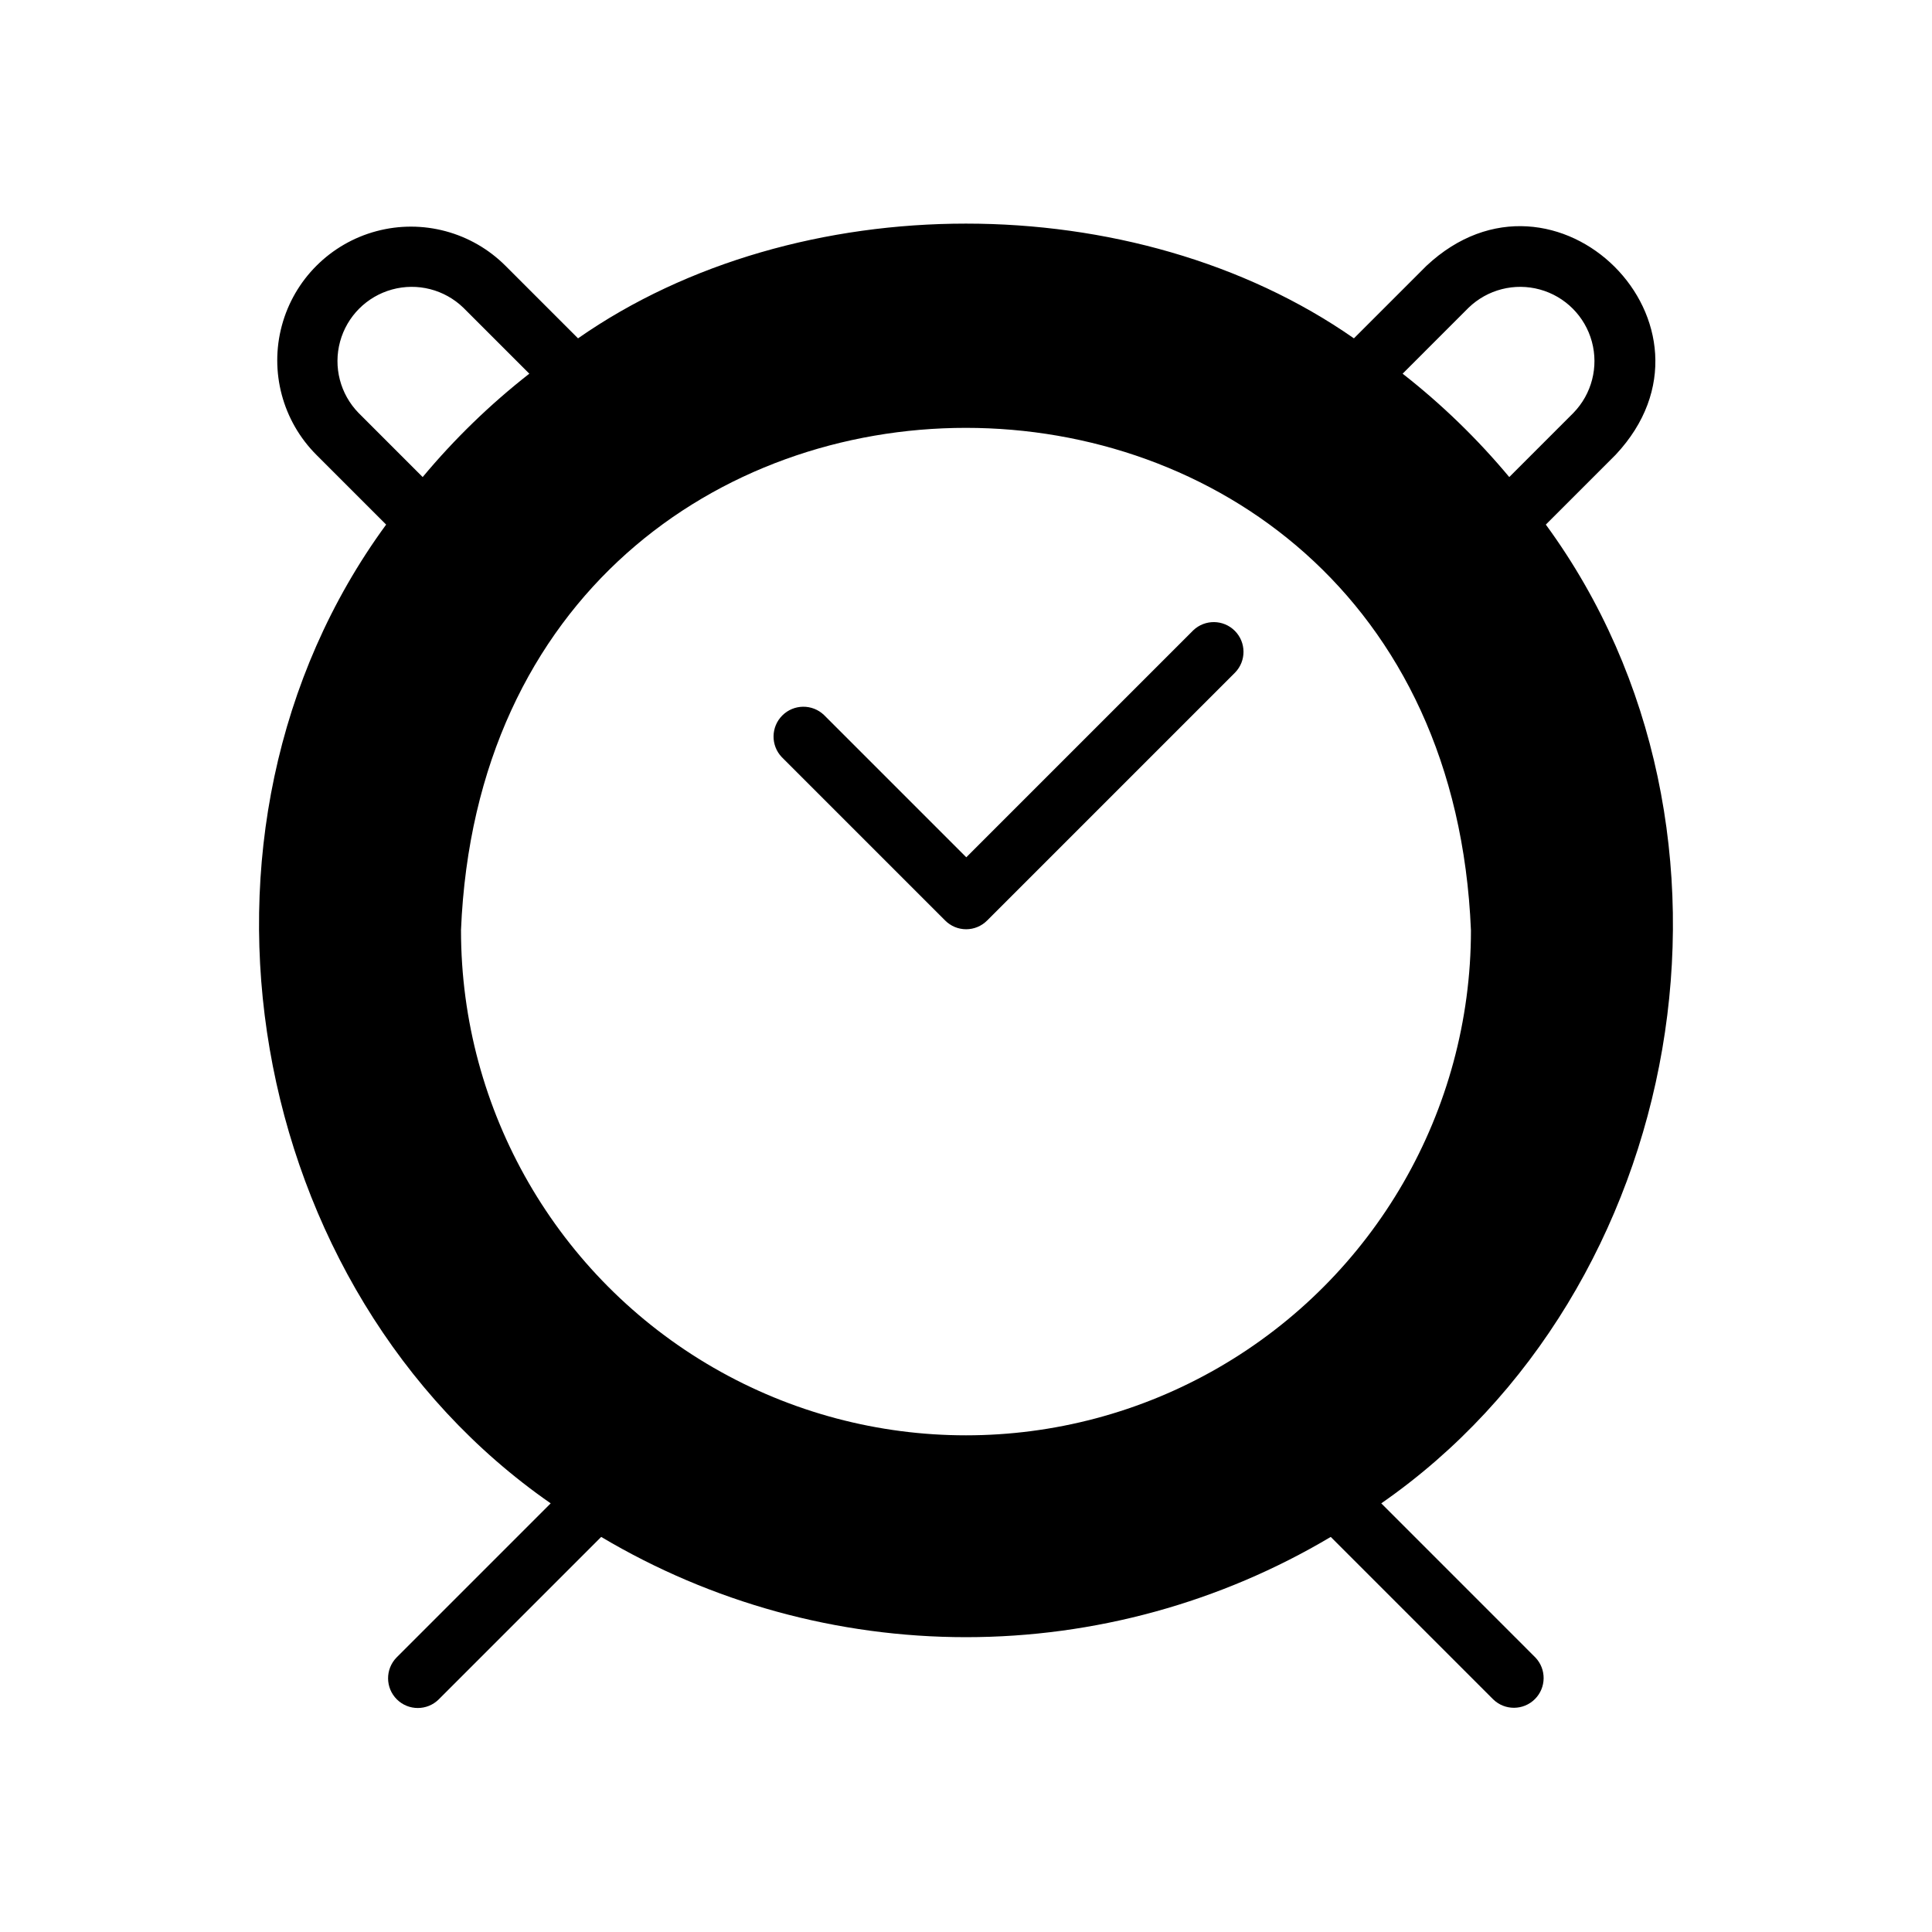
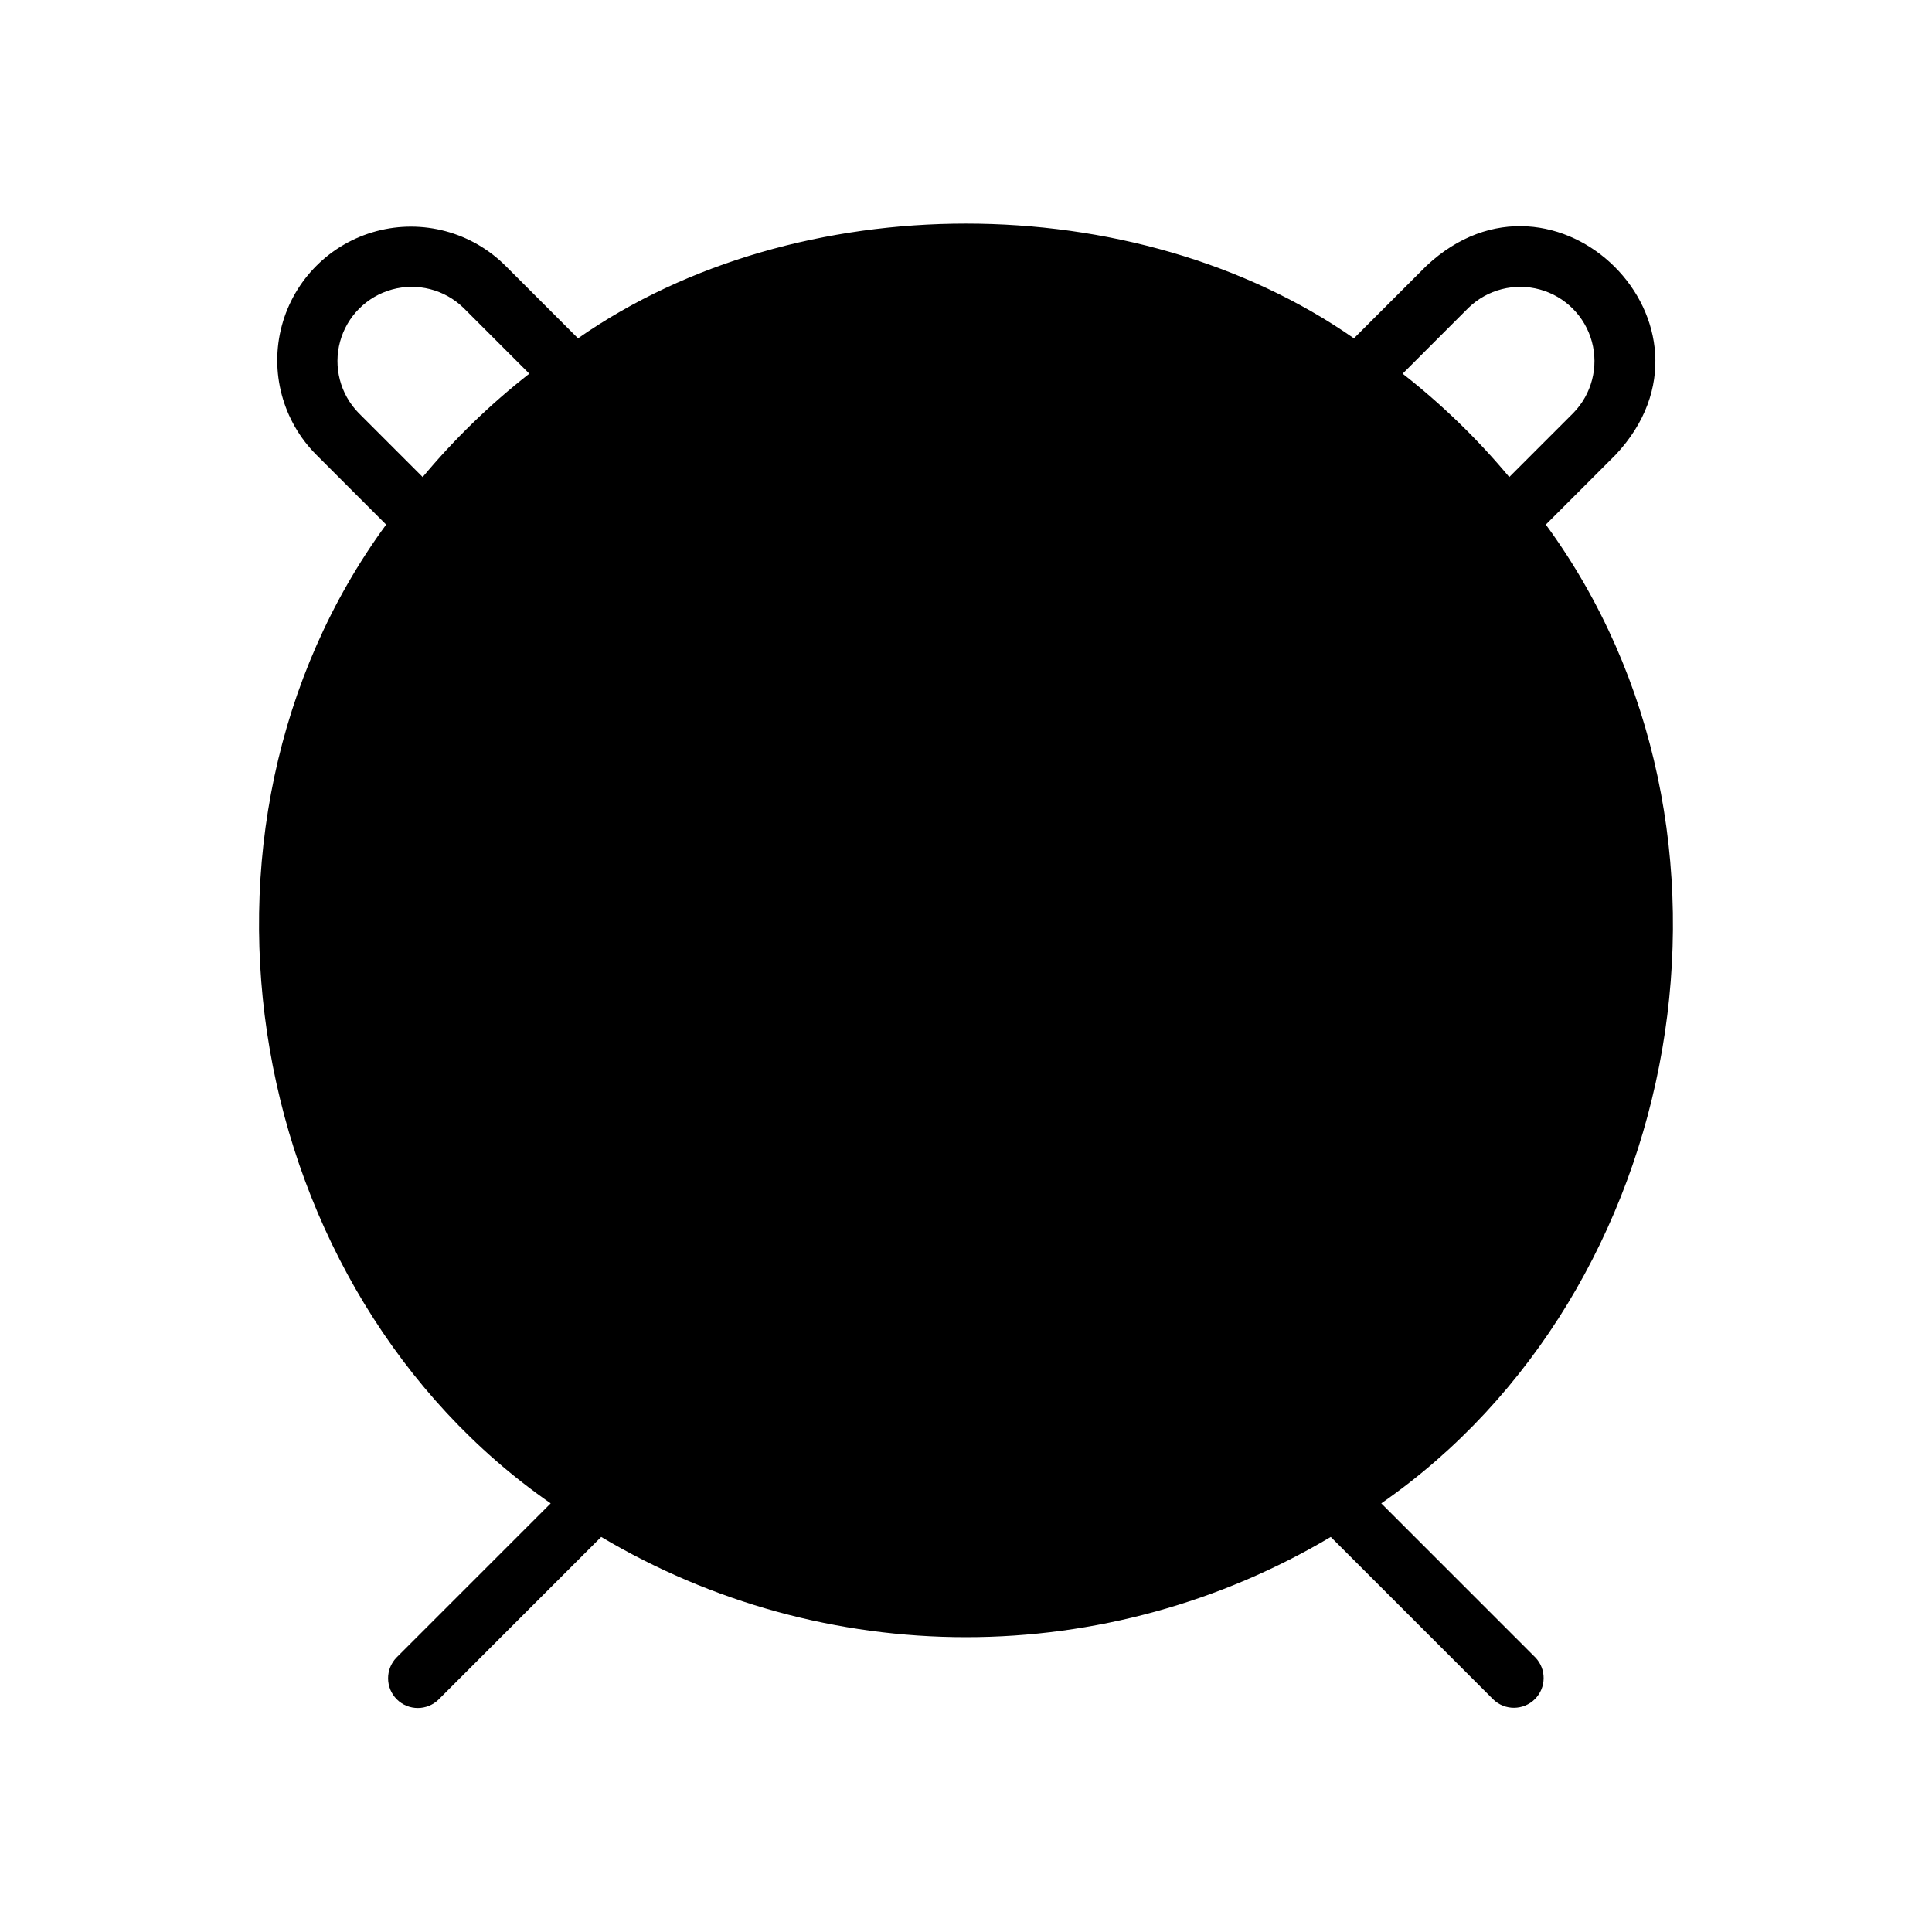
<svg xmlns="http://www.w3.org/2000/svg" fill="#000000" width="800px" height="800px" version="1.1" viewBox="144 144 512 512">
-   <path d="m351.19 344.66c-2.969-3.106-2.914-8.012 0.125-11.051 3.039-3.039 7.949-3.094 11.055-0.125l37.707 37.707 60.141-60.141v-0.004c3.102-2.965 8.012-2.902 11.035 0.145 3.023 3.047 3.055 7.953 0.066 11.035l-65.73 65.73h-0.004c-1.469 1.477-3.465 2.305-5.547 2.305-2.082 0-4.082-0.828-5.551-2.305zm199.71 238.6c2.961 3.106 2.894 8.008-0.148 11.031-3.047 3.023-7.949 3.055-11.031 0.07l-43.059-43.059v-0.004c-29.246 17.391-62.645 26.57-96.668 26.57-34.027 0-67.422-9.18-96.672-26.57l-43.059 43.059v0.004c-3.074 3.039-8.023 3.035-11.09-0.008-3.07-3.047-3.109-7.996-0.09-11.094l40.855-40.855c-81.078-56.285-102.96-178.3-43.609-259.38l-18.5-18.5c-8.941-8.957-12.426-22.004-9.141-34.227 3.285-12.227 12.844-21.77 25.07-25.035 12.23-3.266 25.273 0.238 34.215 9.195l19.207 19.207c58.094-40.539 147.52-40.539 205.62 0l19.211-19.207c34.086-31.961 82.184 15.902 50.145 50.066l-18.5 18.5c59.355 81.082 37.473 203.1-43.609 259.38zm-284.73-192.71c0 47.812 25.504 91.992 66.91 115.9 41.406 23.902 92.418 23.902 133.82 0 41.406-23.906 66.914-68.086 66.914-115.9-7.324-177.51-260.33-177.59-267.65 0zm249.54-147.52c10.359 8.105 19.832 17.289 28.258 27.395l17.004-17.004c4.856-4.988 6.711-12.172 4.887-18.887-1.824-6.715-7.062-11.969-13.773-13.812s-13.898-0.008-18.902 4.832zm-259.7 27.395c8.426-10.105 17.898-19.289 28.262-27.395l-17.477-17.477c-5.004-4.84-12.188-6.676-18.898-4.832-6.715 1.844-11.949 7.098-13.777 13.812-1.824 6.715 0.031 13.898 4.887 18.887z" />
+   <path d="m351.19 344.66c-2.969-3.106-2.914-8.012 0.125-11.051 3.039-3.039 7.949-3.094 11.055-0.125l37.707 37.707 60.141-60.141v-0.004c3.102-2.965 8.012-2.902 11.035 0.145 3.023 3.047 3.055 7.953 0.066 11.035l-65.73 65.73h-0.004c-1.469 1.477-3.465 2.305-5.547 2.305-2.082 0-4.082-0.828-5.551-2.305zm199.71 238.6c2.961 3.106 2.894 8.008-0.148 11.031-3.047 3.023-7.949 3.055-11.031 0.07l-43.059-43.059v-0.004c-29.246 17.391-62.645 26.57-96.668 26.57-34.027 0-67.422-9.18-96.672-26.57l-43.059 43.059v0.004c-3.074 3.039-8.023 3.035-11.09-0.008-3.07-3.047-3.109-7.996-0.09-11.094l40.855-40.855c-81.078-56.285-102.96-178.3-43.609-259.38l-18.5-18.5c-8.941-8.957-12.426-22.004-9.141-34.227 3.285-12.227 12.844-21.77 25.07-25.035 12.23-3.266 25.273 0.238 34.215 9.195l19.207 19.207c58.094-40.539 147.52-40.539 205.62 0l19.211-19.207c34.086-31.961 82.184 15.902 50.145 50.066l-18.5 18.5c59.355 81.082 37.473 203.1-43.609 259.38zm-284.73-192.71zm249.54-147.52c10.359 8.105 19.832 17.289 28.258 27.395l17.004-17.004c4.856-4.988 6.711-12.172 4.887-18.887-1.824-6.715-7.062-11.969-13.773-13.812s-13.898-0.008-18.902 4.832zm-259.7 27.395c8.426-10.105 17.898-19.289 28.262-27.395l-17.477-17.477c-5.004-4.84-12.188-6.676-18.898-4.832-6.715 1.844-11.949 7.098-13.777 13.812-1.824 6.715 0.031 13.898 4.887 18.887z" />
</svg>